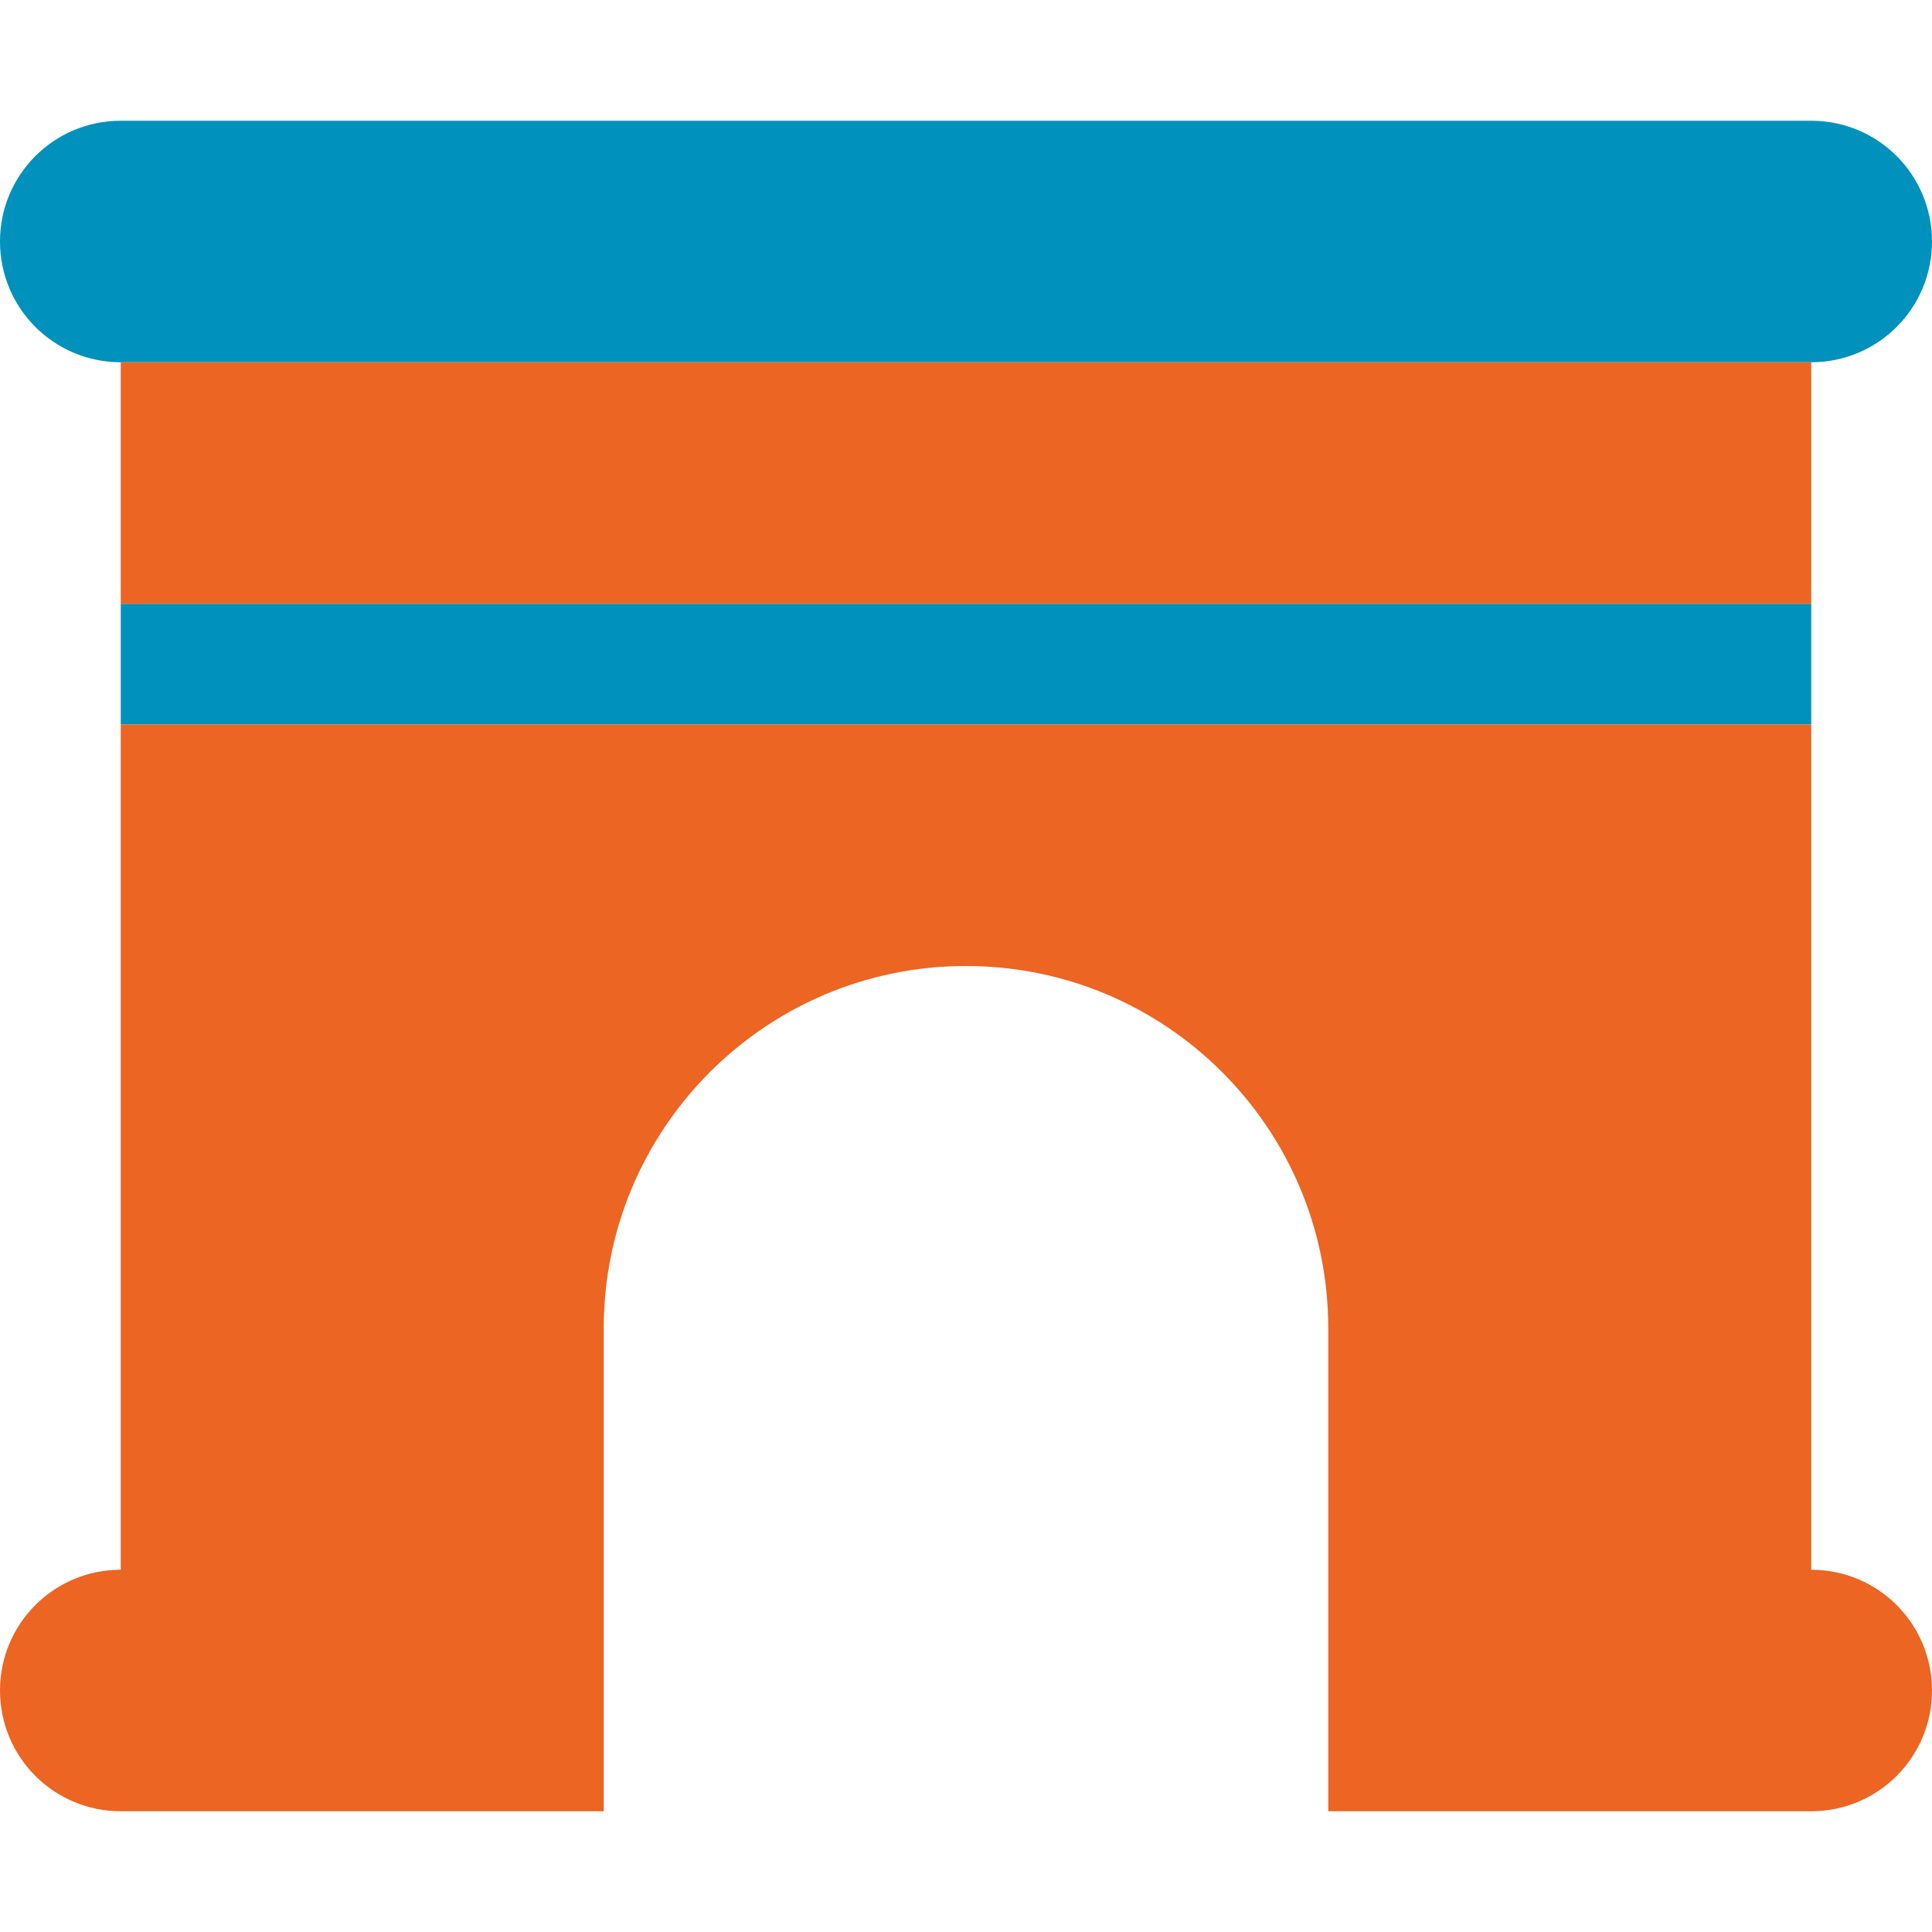
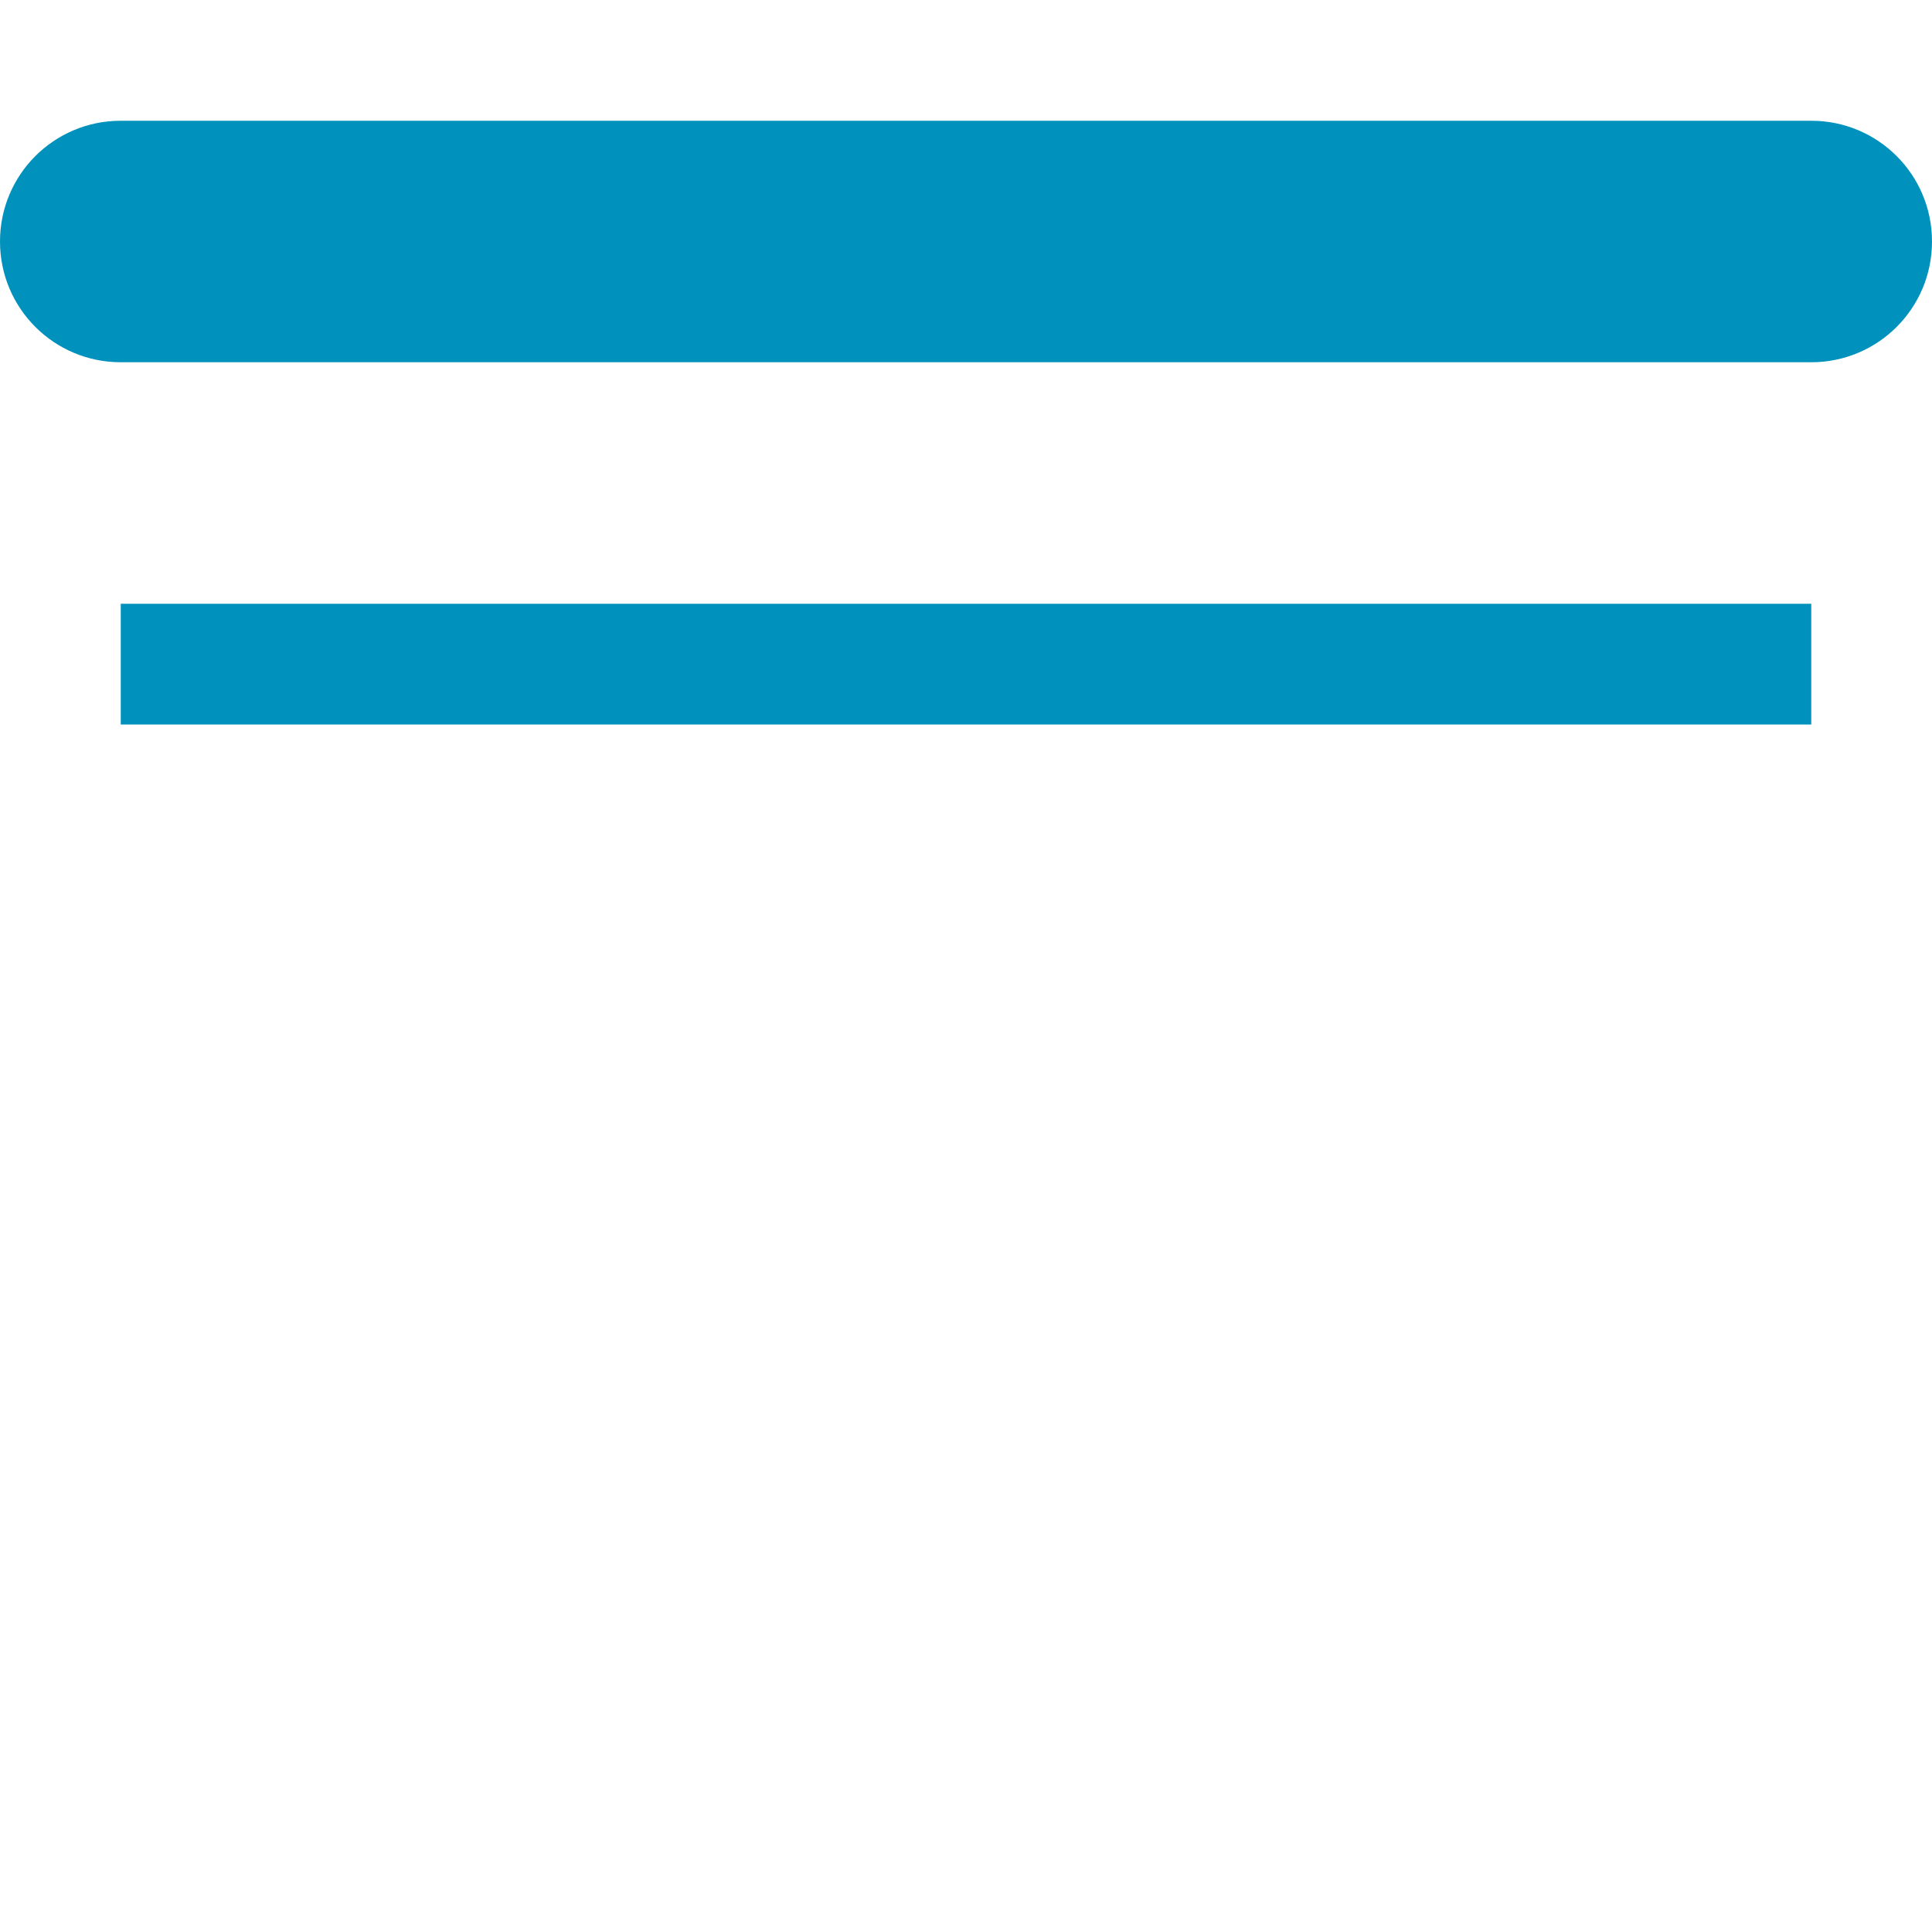
<svg xmlns="http://www.w3.org/2000/svg" version="1.1" id="Laag_1" x="0px" y="0px" viewBox="0 0 512 512" style="enable-background:new 0 0 512 512;" xml:space="preserve">
  <style type="text/css">
	.st0{fill:#0092BC;}
	.st1{fill:#EC6523;enable-background:new    ;}
</style>
  <path class="st0" d="M32,32C14.3,32,0,46.3,0,64s14.3,32,32,32h448c17.7,0,32-14.3,32-32s-14.3-32-32-32H32z M480,160H32v32h448V160  z" />
-   <path class="st1" d="M480,96H32v64h448V96z M480,192H32v224c-17.7,0-32,14.3-32,32s14.3,32,32,32h96h32v-64v-64c0-53,43-96,96-96  s96,43,96,96v64v64h32h96c17.7,0,32-14.3,32-32s-14.3-32-32-32V192z" />
</svg>